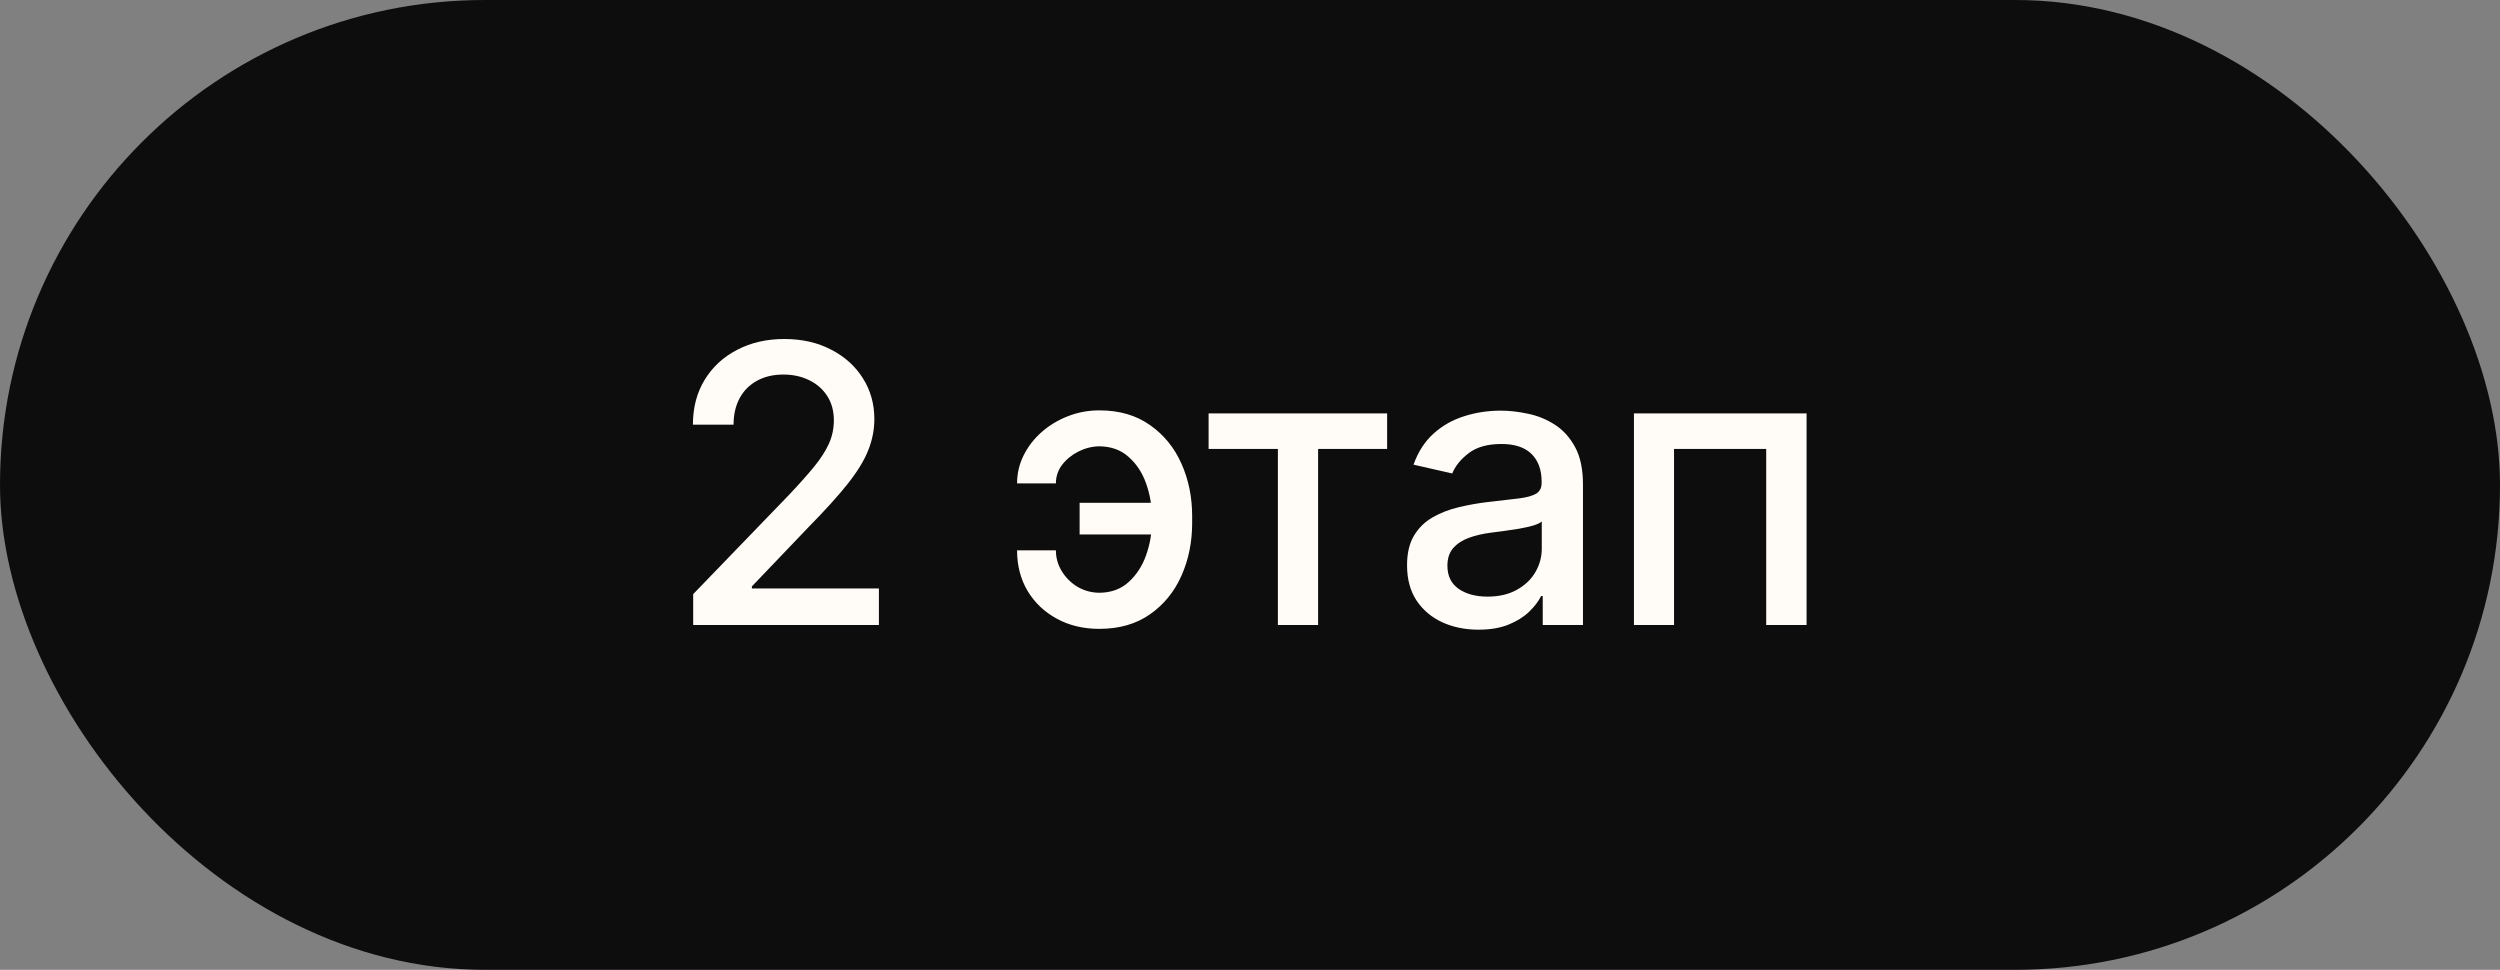
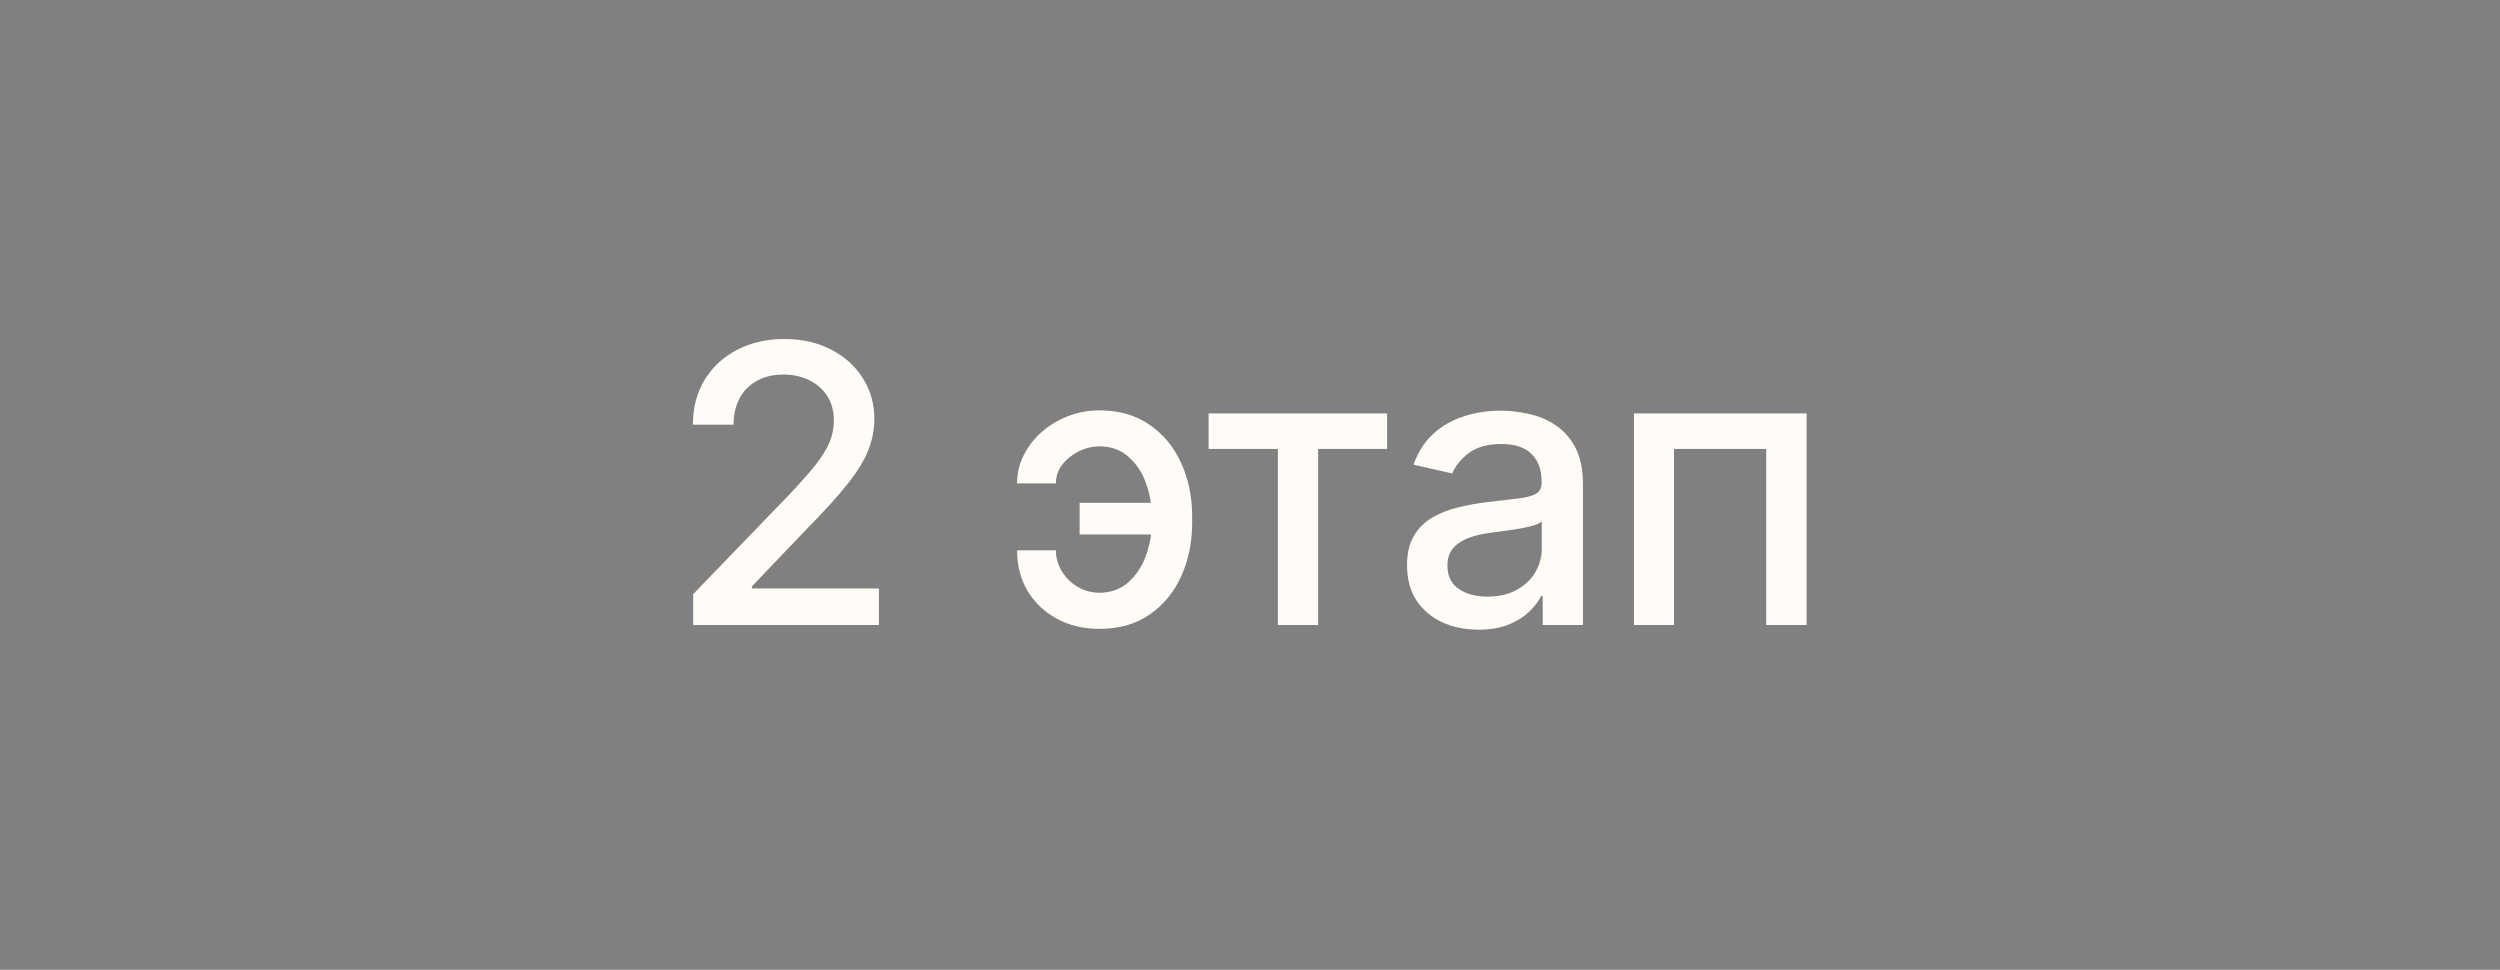
<svg xmlns="http://www.w3.org/2000/svg" width="116" height="45" viewBox="0 0 116 45" fill="none">
  <rect x="0" y="0" width="116" height="45" fill="#808080" stroke="none" />
-   <rect width="116" height="45" rx="22.5" fill="#0D0D0D" />
  <path d="M32.164 29V27.568L36.594 22.979C37.067 22.48 37.457 22.043 37.764 21.668C38.075 21.289 38.307 20.929 38.461 20.588C38.614 20.247 38.691 19.885 38.691 19.501C38.691 19.067 38.588 18.692 38.384 18.376C38.179 18.057 37.9 17.812 37.546 17.641C37.193 17.467 36.794 17.379 36.351 17.379C35.882 17.379 35.473 17.475 35.124 17.667C34.774 17.859 34.506 18.129 34.318 18.479C34.131 18.828 34.037 19.237 34.037 19.706H32.151C32.151 18.909 32.335 18.212 32.701 17.616C33.068 17.019 33.571 16.557 34.21 16.229C34.849 15.896 35.575 15.73 36.389 15.73C37.212 15.73 37.936 15.894 38.563 16.222C39.193 16.546 39.686 16.989 40.039 17.552C40.393 18.11 40.57 18.741 40.57 19.444C40.57 19.93 40.478 20.405 40.295 20.869C40.116 21.334 39.803 21.852 39.355 22.423C38.908 22.989 38.286 23.678 37.489 24.487L34.887 27.21V27.306H40.781V29H32.164ZM51.008 20.709C50.675 20.714 50.356 20.793 50.049 20.946C49.742 21.099 49.488 21.304 49.288 21.56C49.092 21.815 48.994 22.105 48.994 22.429H47.192C47.192 21.969 47.294 21.534 47.498 21.125C47.703 20.716 47.982 20.356 48.336 20.045C48.689 19.734 49.096 19.489 49.557 19.31C50.017 19.131 50.501 19.041 51.008 19.041C51.932 19.041 52.714 19.267 53.353 19.719C53.997 20.166 54.485 20.763 54.817 21.509C55.15 22.25 55.316 23.064 55.316 23.95V24.27C55.316 25.156 55.15 25.972 54.817 26.718C54.485 27.464 53.997 28.06 53.353 28.508C52.714 28.955 51.932 29.179 51.008 29.179C50.266 29.179 49.608 29.021 49.032 28.706C48.457 28.391 48.005 27.96 47.677 27.415C47.353 26.865 47.192 26.239 47.192 25.535H48.994C48.994 25.885 49.086 26.209 49.269 26.507C49.452 26.805 49.695 27.046 49.998 27.229C50.304 27.408 50.641 27.5 51.008 27.504C51.557 27.5 52.011 27.334 52.369 27.006C52.731 26.678 53 26.266 53.175 25.772C53.353 25.273 53.443 24.773 53.443 24.27V23.95C53.443 23.426 53.353 22.917 53.175 22.423C53 21.928 52.731 21.521 52.369 21.202C52.011 20.878 51.557 20.714 51.008 20.709ZM54.114 23.33V24.8H50.094V23.33H54.114ZM56.079 20.831V19.182H64.363V20.831H61.16V29H59.294V20.831H56.079ZM68.605 29.217C67.982 29.217 67.42 29.102 66.917 28.872C66.414 28.638 66.016 28.299 65.722 27.856C65.432 27.413 65.287 26.869 65.287 26.226C65.287 25.672 65.394 25.216 65.607 24.858C65.82 24.5 66.107 24.217 66.469 24.008C66.832 23.799 67.237 23.641 67.684 23.535C68.132 23.428 68.587 23.347 69.052 23.292C69.64 23.224 70.117 23.168 70.484 23.126C70.85 23.079 71.117 23.004 71.283 22.902C71.449 22.8 71.532 22.634 71.532 22.403V22.359C71.532 21.8 71.374 21.368 71.059 21.061C70.748 20.754 70.283 20.601 69.665 20.601C69.022 20.601 68.515 20.744 68.144 21.029C67.778 21.31 67.524 21.624 67.384 21.969L65.587 21.56C65.8 20.963 66.112 20.482 66.521 20.115C66.934 19.744 67.409 19.476 67.946 19.31C68.483 19.139 69.048 19.054 69.64 19.054C70.032 19.054 70.448 19.101 70.886 19.195C71.33 19.284 71.743 19.45 72.126 19.693C72.514 19.936 72.832 20.283 73.079 20.735C73.326 21.183 73.45 21.764 73.45 22.48V29H71.583V27.658H71.507C71.383 27.905 71.198 28.148 70.95 28.386C70.703 28.625 70.386 28.823 69.998 28.981C69.61 29.139 69.146 29.217 68.605 29.217ZM69.02 27.683C69.548 27.683 70 27.579 70.375 27.37C70.754 27.161 71.042 26.889 71.238 26.552C71.438 26.211 71.538 25.847 71.538 25.459V24.193C71.47 24.261 71.338 24.325 71.142 24.385C70.95 24.44 70.731 24.489 70.484 24.532C70.237 24.57 69.996 24.607 69.761 24.641C69.527 24.671 69.331 24.696 69.173 24.717C68.803 24.764 68.464 24.843 68.157 24.954C67.855 25.065 67.612 25.224 67.428 25.433C67.249 25.638 67.16 25.91 67.16 26.251C67.16 26.724 67.335 27.082 67.684 27.325C68.033 27.564 68.479 27.683 69.02 27.683ZM75.815 29V19.182H83.825V29H81.952V20.831H77.675V29H75.815Z" fill="#FFFBF7" />
</svg>